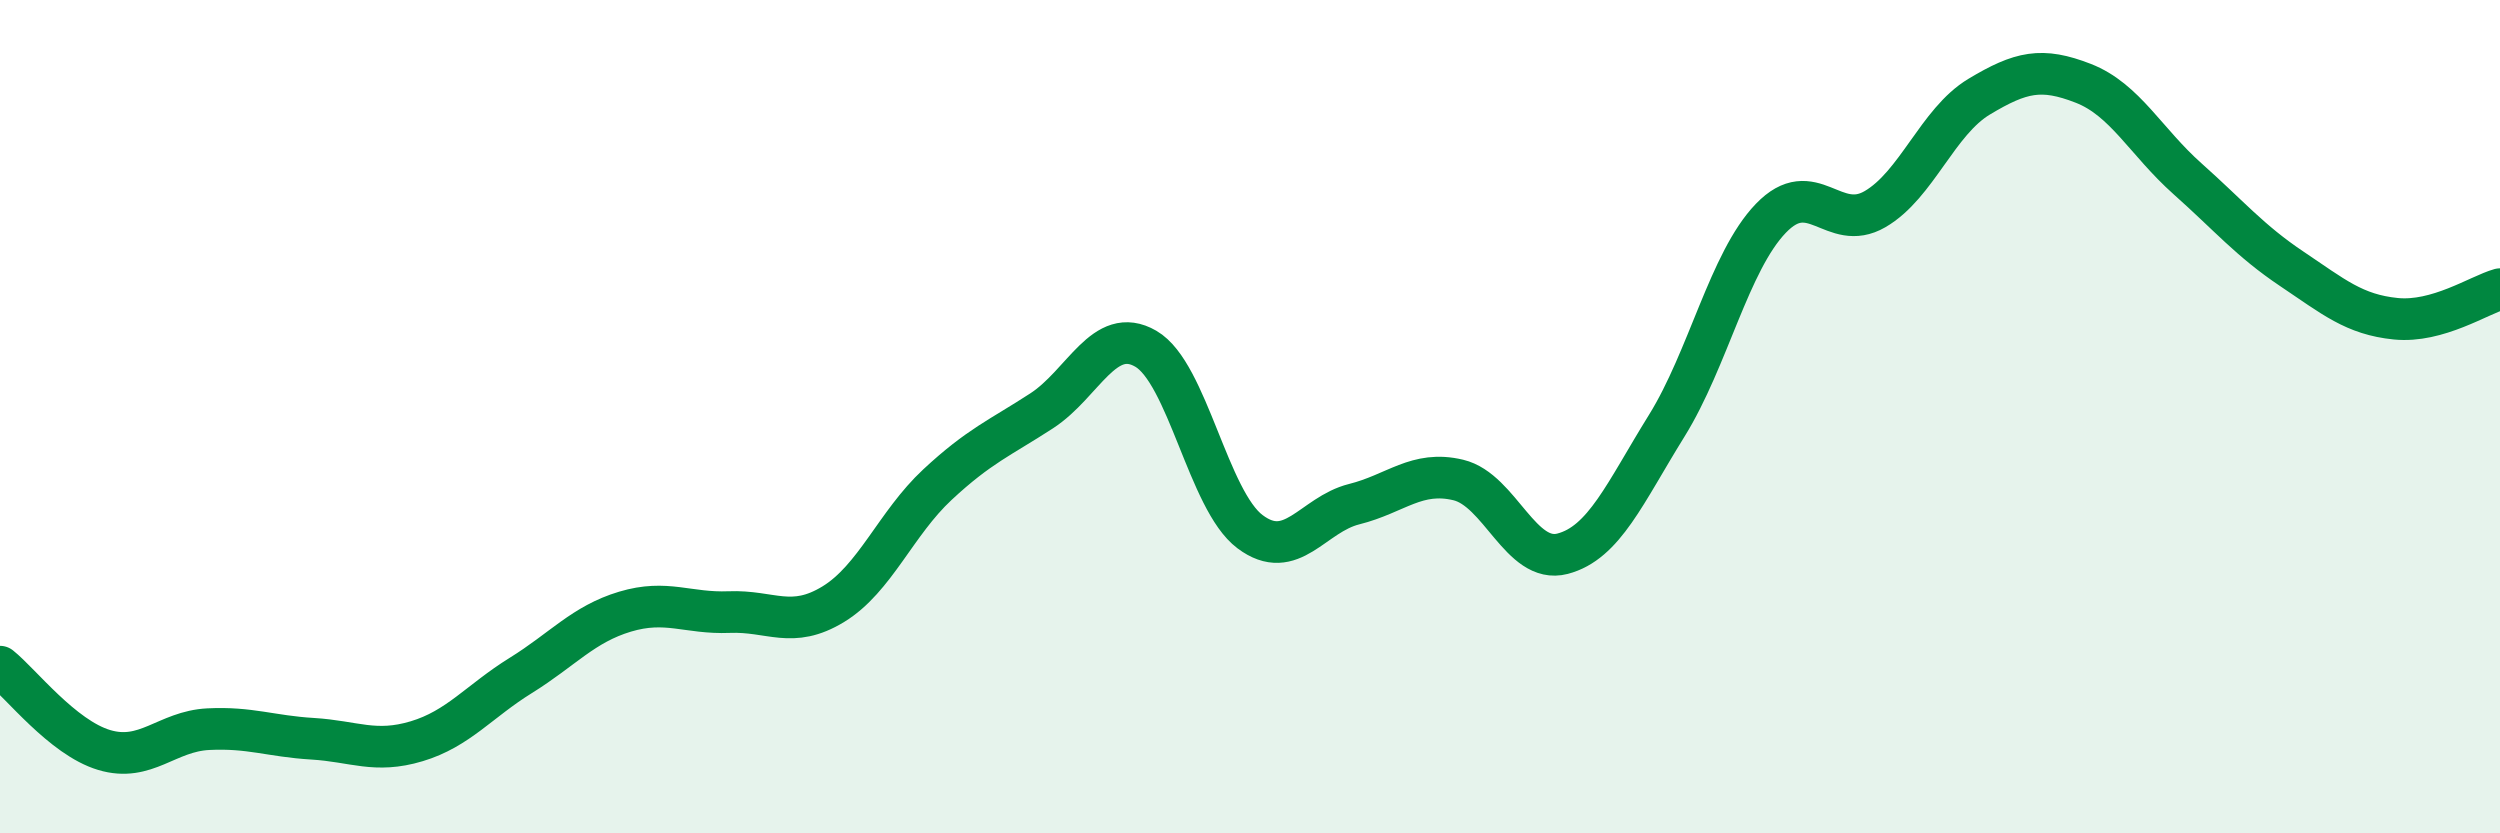
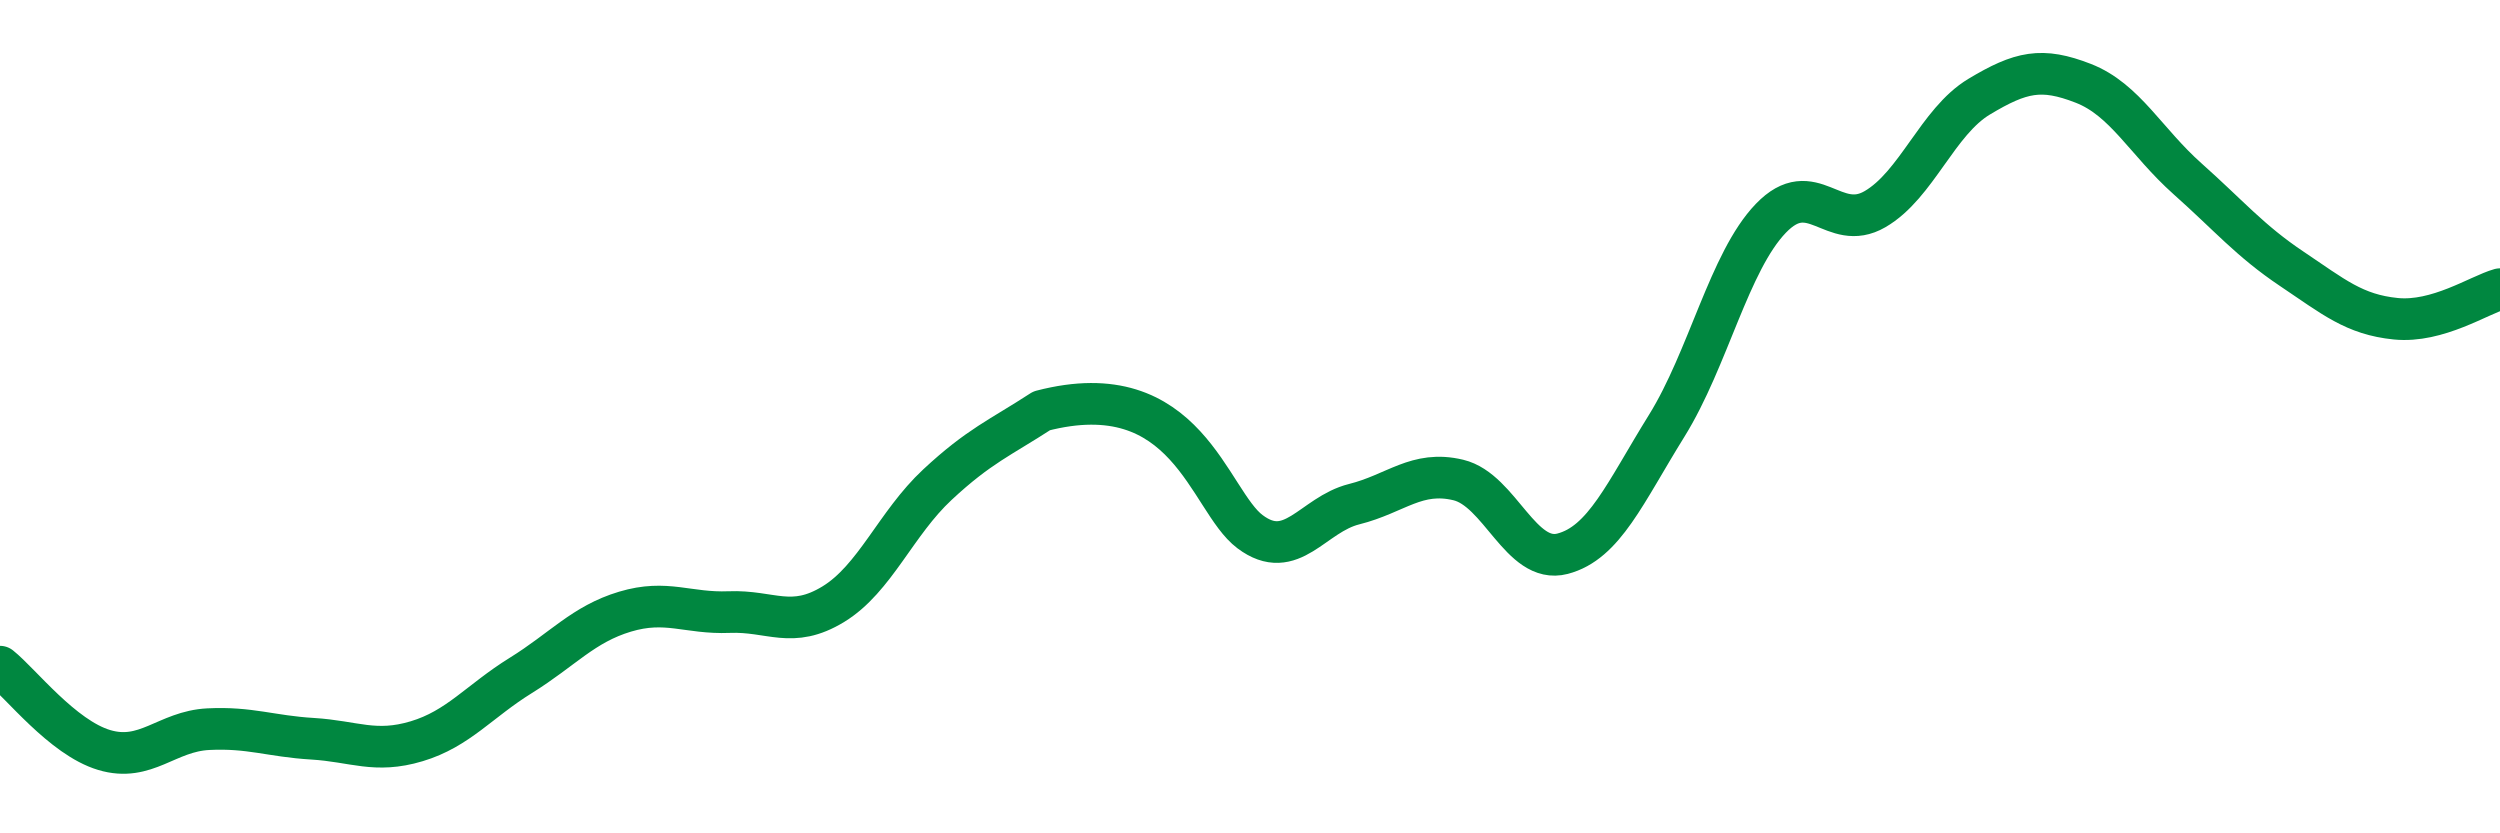
<svg xmlns="http://www.w3.org/2000/svg" width="60" height="20" viewBox="0 0 60 20">
-   <path d="M 0,16 C 0.5,16.4 1.5,17.7 2.5,18 C 3.5,18.3 4,17.55 5,17.5 C 6,17.45 6.5,17.67 7.5,17.73 C 8.5,17.79 9,18.09 10,17.79 C 11,17.49 11.5,16.83 12.5,16.21 C 13.5,15.59 14,14.98 15,14.68 C 16,14.38 16.5,14.73 17.5,14.69 C 18.5,14.65 19,15.11 20,14.5 C 21,13.89 21.5,12.56 22.5,11.63 C 23.5,10.7 24,10.51 25,9.86 C 26,9.21 26.5,7.79 27.5,8.37 C 28.5,8.95 29,12.01 30,12.76 C 31,13.51 31.5,12.35 32.5,12.1 C 33.5,11.85 34,11.28 35,11.52 C 36,11.76 36.5,13.55 37.5,13.29 C 38.5,13.03 39,11.83 40,10.22 C 41,8.61 41.5,6.28 42.5,5.24 C 43.5,4.2 44,5.6 45,5.02 C 46,4.44 46.5,2.92 47.5,2.32 C 48.5,1.72 49,1.61 50,2 C 51,2.39 51.5,3.4 52.5,4.29 C 53.5,5.18 54,5.78 55,6.45 C 56,7.12 56.5,7.55 57.5,7.65 C 58.5,7.75 59.5,7.08 60,6.94L60 20L0 20Z" fill="#008740" opacity="0.1" stroke-linecap="round" stroke-linejoin="round" />
-   <path d="M 0,16 C 0.5,16.4 1.5,17.7 2.5,18 C 3.5,18.3 4,17.55 5,17.5 C 6,17.45 6.5,17.67 7.5,17.73 C 8.5,17.79 9,18.09 10,17.79 C 11,17.49 11.5,16.83 12.5,16.21 C 13.5,15.59 14,14.98 15,14.68 C 16,14.38 16.5,14.73 17.5,14.69 C 18.5,14.65 19,15.11 20,14.5 C 21,13.89 21.5,12.56 22.5,11.63 C 23.5,10.7 24,10.51 25,9.86 C 26,9.21 26.5,7.79 27.5,8.37 C 28.5,8.95 29,12.01 30,12.76 C 31,13.51 31.5,12.35 32.5,12.1 C 33.5,11.85 34,11.28 35,11.52 C 36,11.76 36.5,13.55 37.5,13.29 C 38.5,13.03 39,11.83 40,10.22 C 41,8.61 41.5,6.28 42.5,5.24 C 43.5,4.2 44,5.6 45,5.02 C 46,4.44 46.5,2.92 47.5,2.32 C 48.5,1.72 49,1.61 50,2 C 51,2.39 51.5,3.4 52.5,4.29 C 53.5,5.18 54,5.78 55,6.45 C 56,7.12 56.5,7.55 57.5,7.65 C 58.5,7.75 59.5,7.08 60,6.94" stroke="#008740" stroke-width="1" fill="none" stroke-linecap="round" stroke-linejoin="round" />
+   <path d="M 0,16 C 0.5,16.4 1.5,17.7 2.5,18 C 3.5,18.3 4,17.55 5,17.5 C 6,17.45 6.5,17.67 7.5,17.73 C 8.5,17.79 9,18.09 10,17.79 C 11,17.49 11.5,16.83 12.5,16.21 C 13.5,15.59 14,14.98 15,14.68 C 16,14.38 16.5,14.73 17.5,14.69 C 18.5,14.65 19,15.11 20,14.5 C 21,13.89 21.5,12.56 22.5,11.63 C 23.5,10.7 24,10.51 25,9.86 C 28.5,8.95 29,12.01 30,12.76 C 31,13.51 31.5,12.35 32.5,12.1 C 33.5,11.85 34,11.28 35,11.52 C 36,11.76 36.5,13.55 37.5,13.29 C 38.5,13.03 39,11.83 40,10.22 C 41,8.61 41.5,6.28 42.5,5.24 C 43.5,4.2 44,5.6 45,5.02 C 46,4.44 46.5,2.92 47.5,2.32 C 48.5,1.72 49,1.61 50,2 C 51,2.39 51.5,3.4 52.5,4.29 C 53.5,5.18 54,5.78 55,6.45 C 56,7.12 56.5,7.55 57.5,7.65 C 58.5,7.75 59.5,7.08 60,6.94" stroke="#008740" stroke-width="1" fill="none" stroke-linecap="round" stroke-linejoin="round" />
</svg>